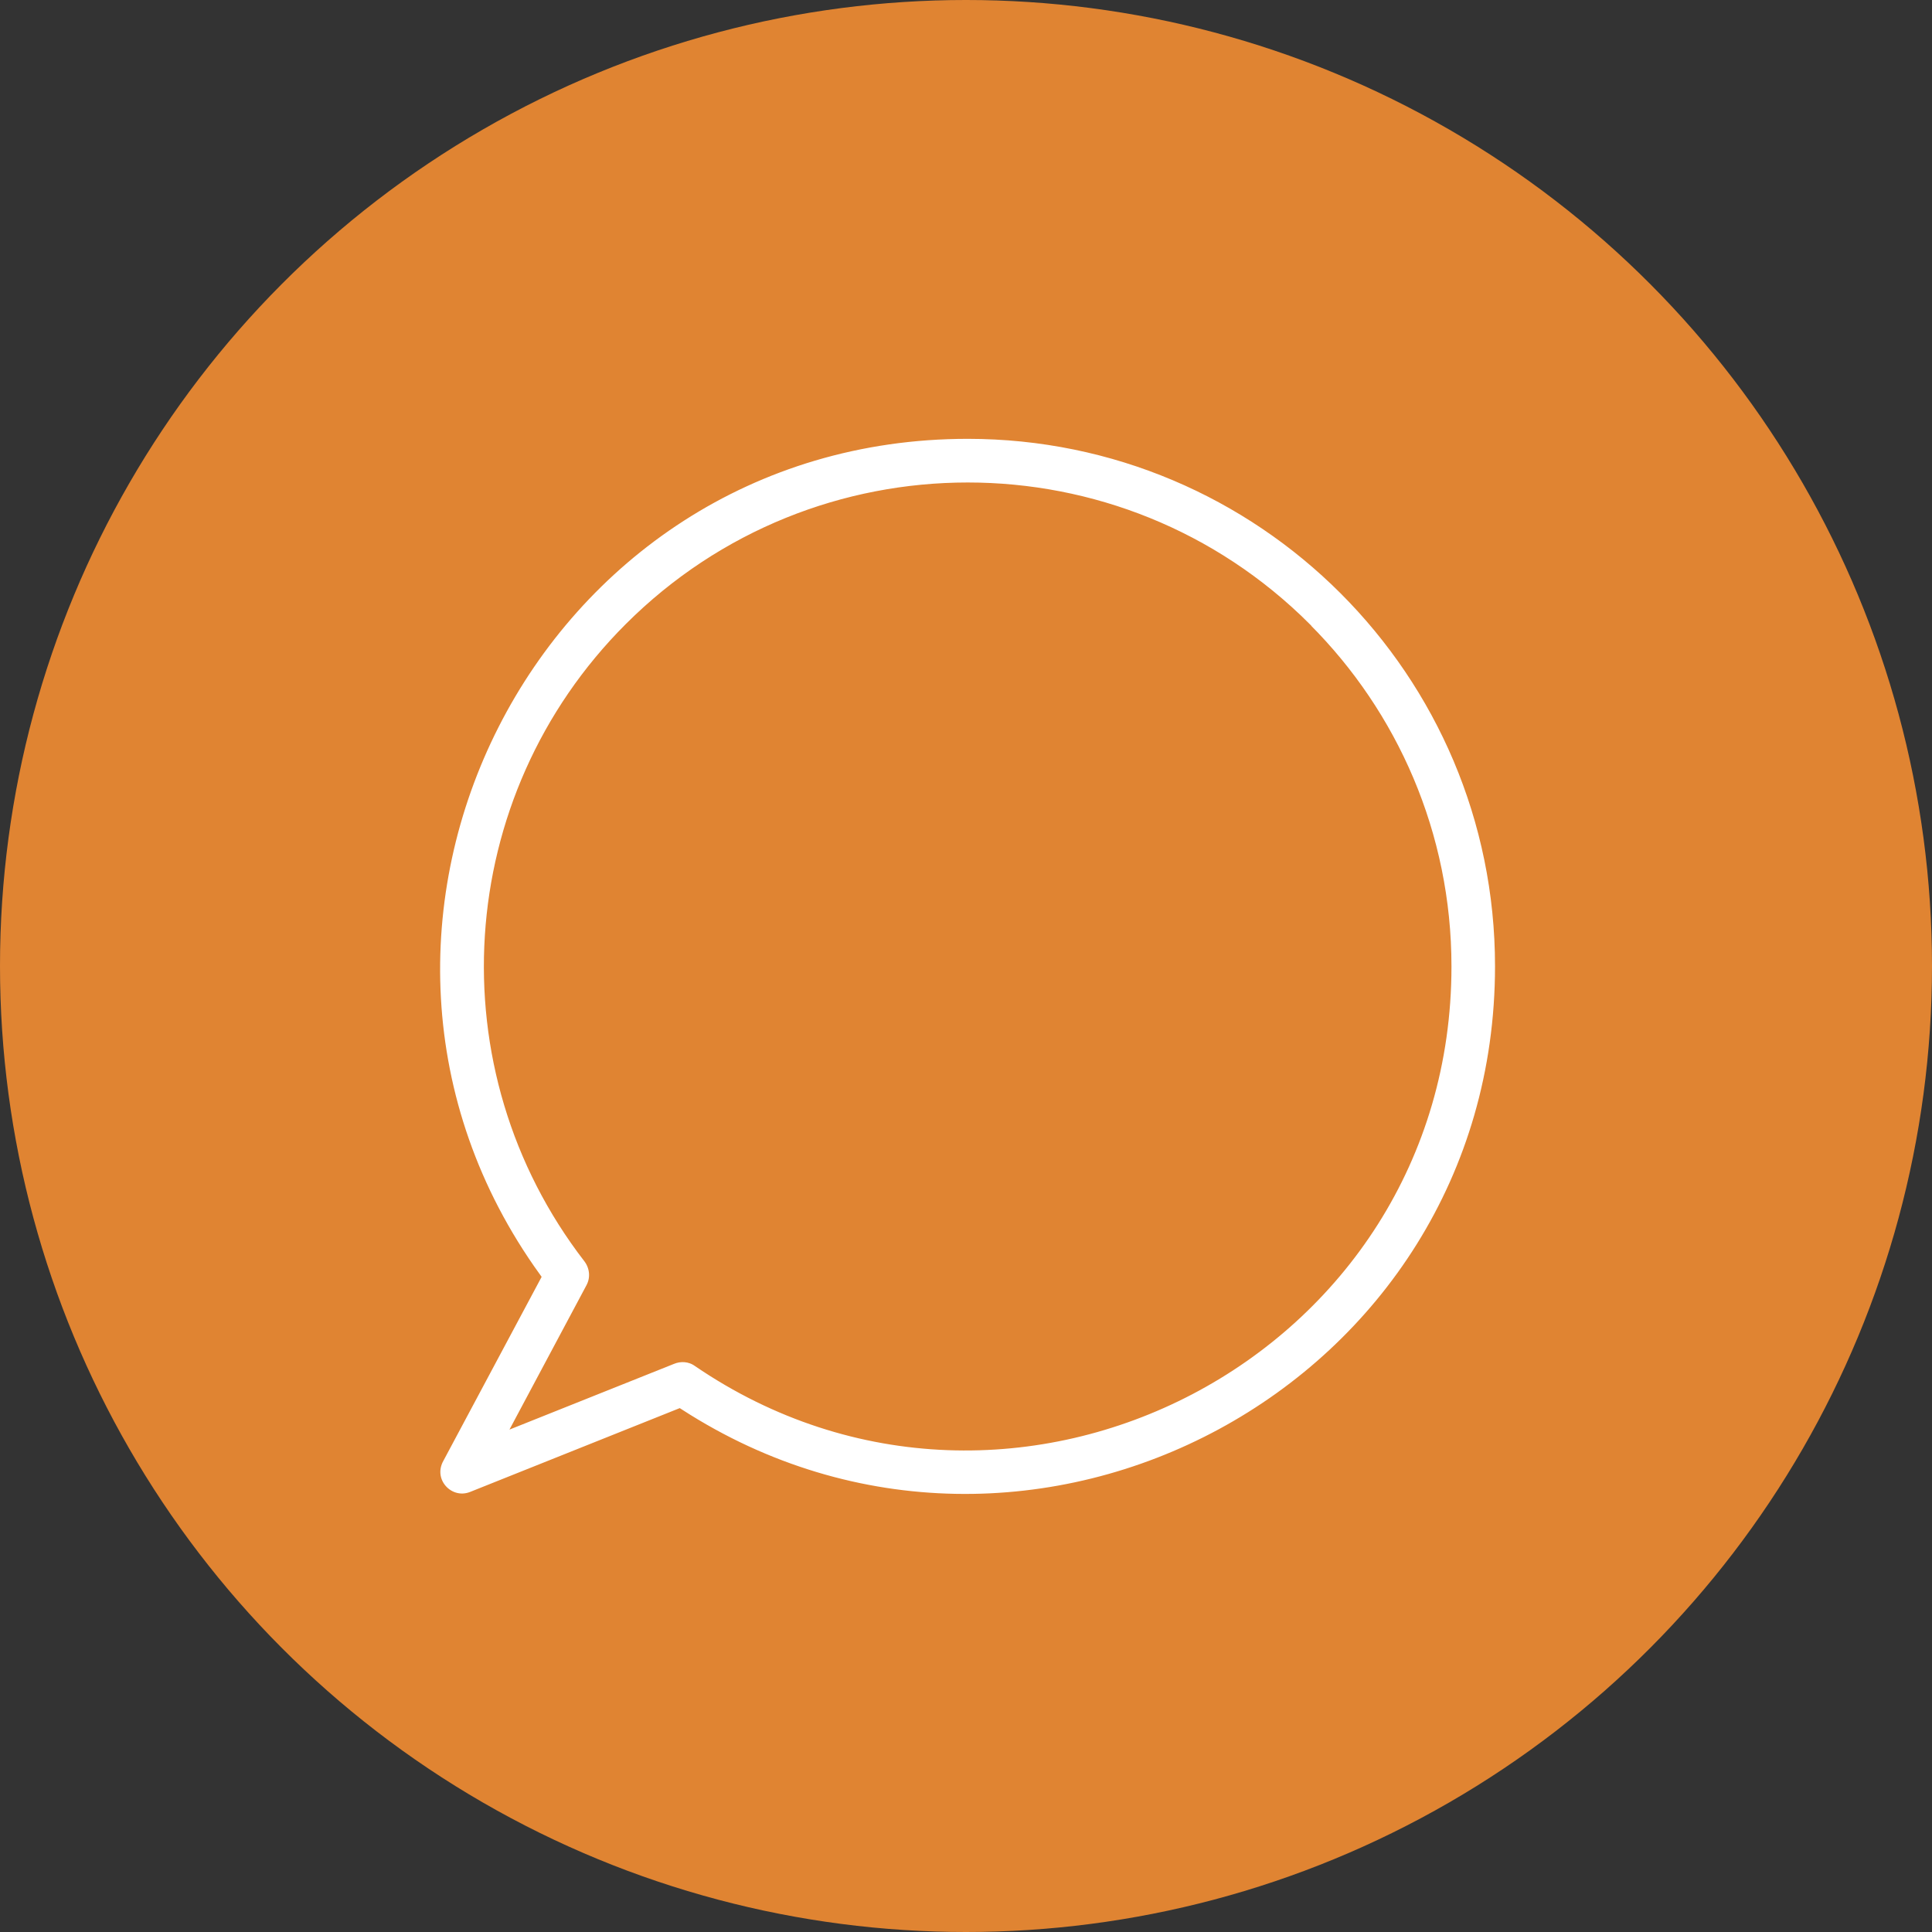
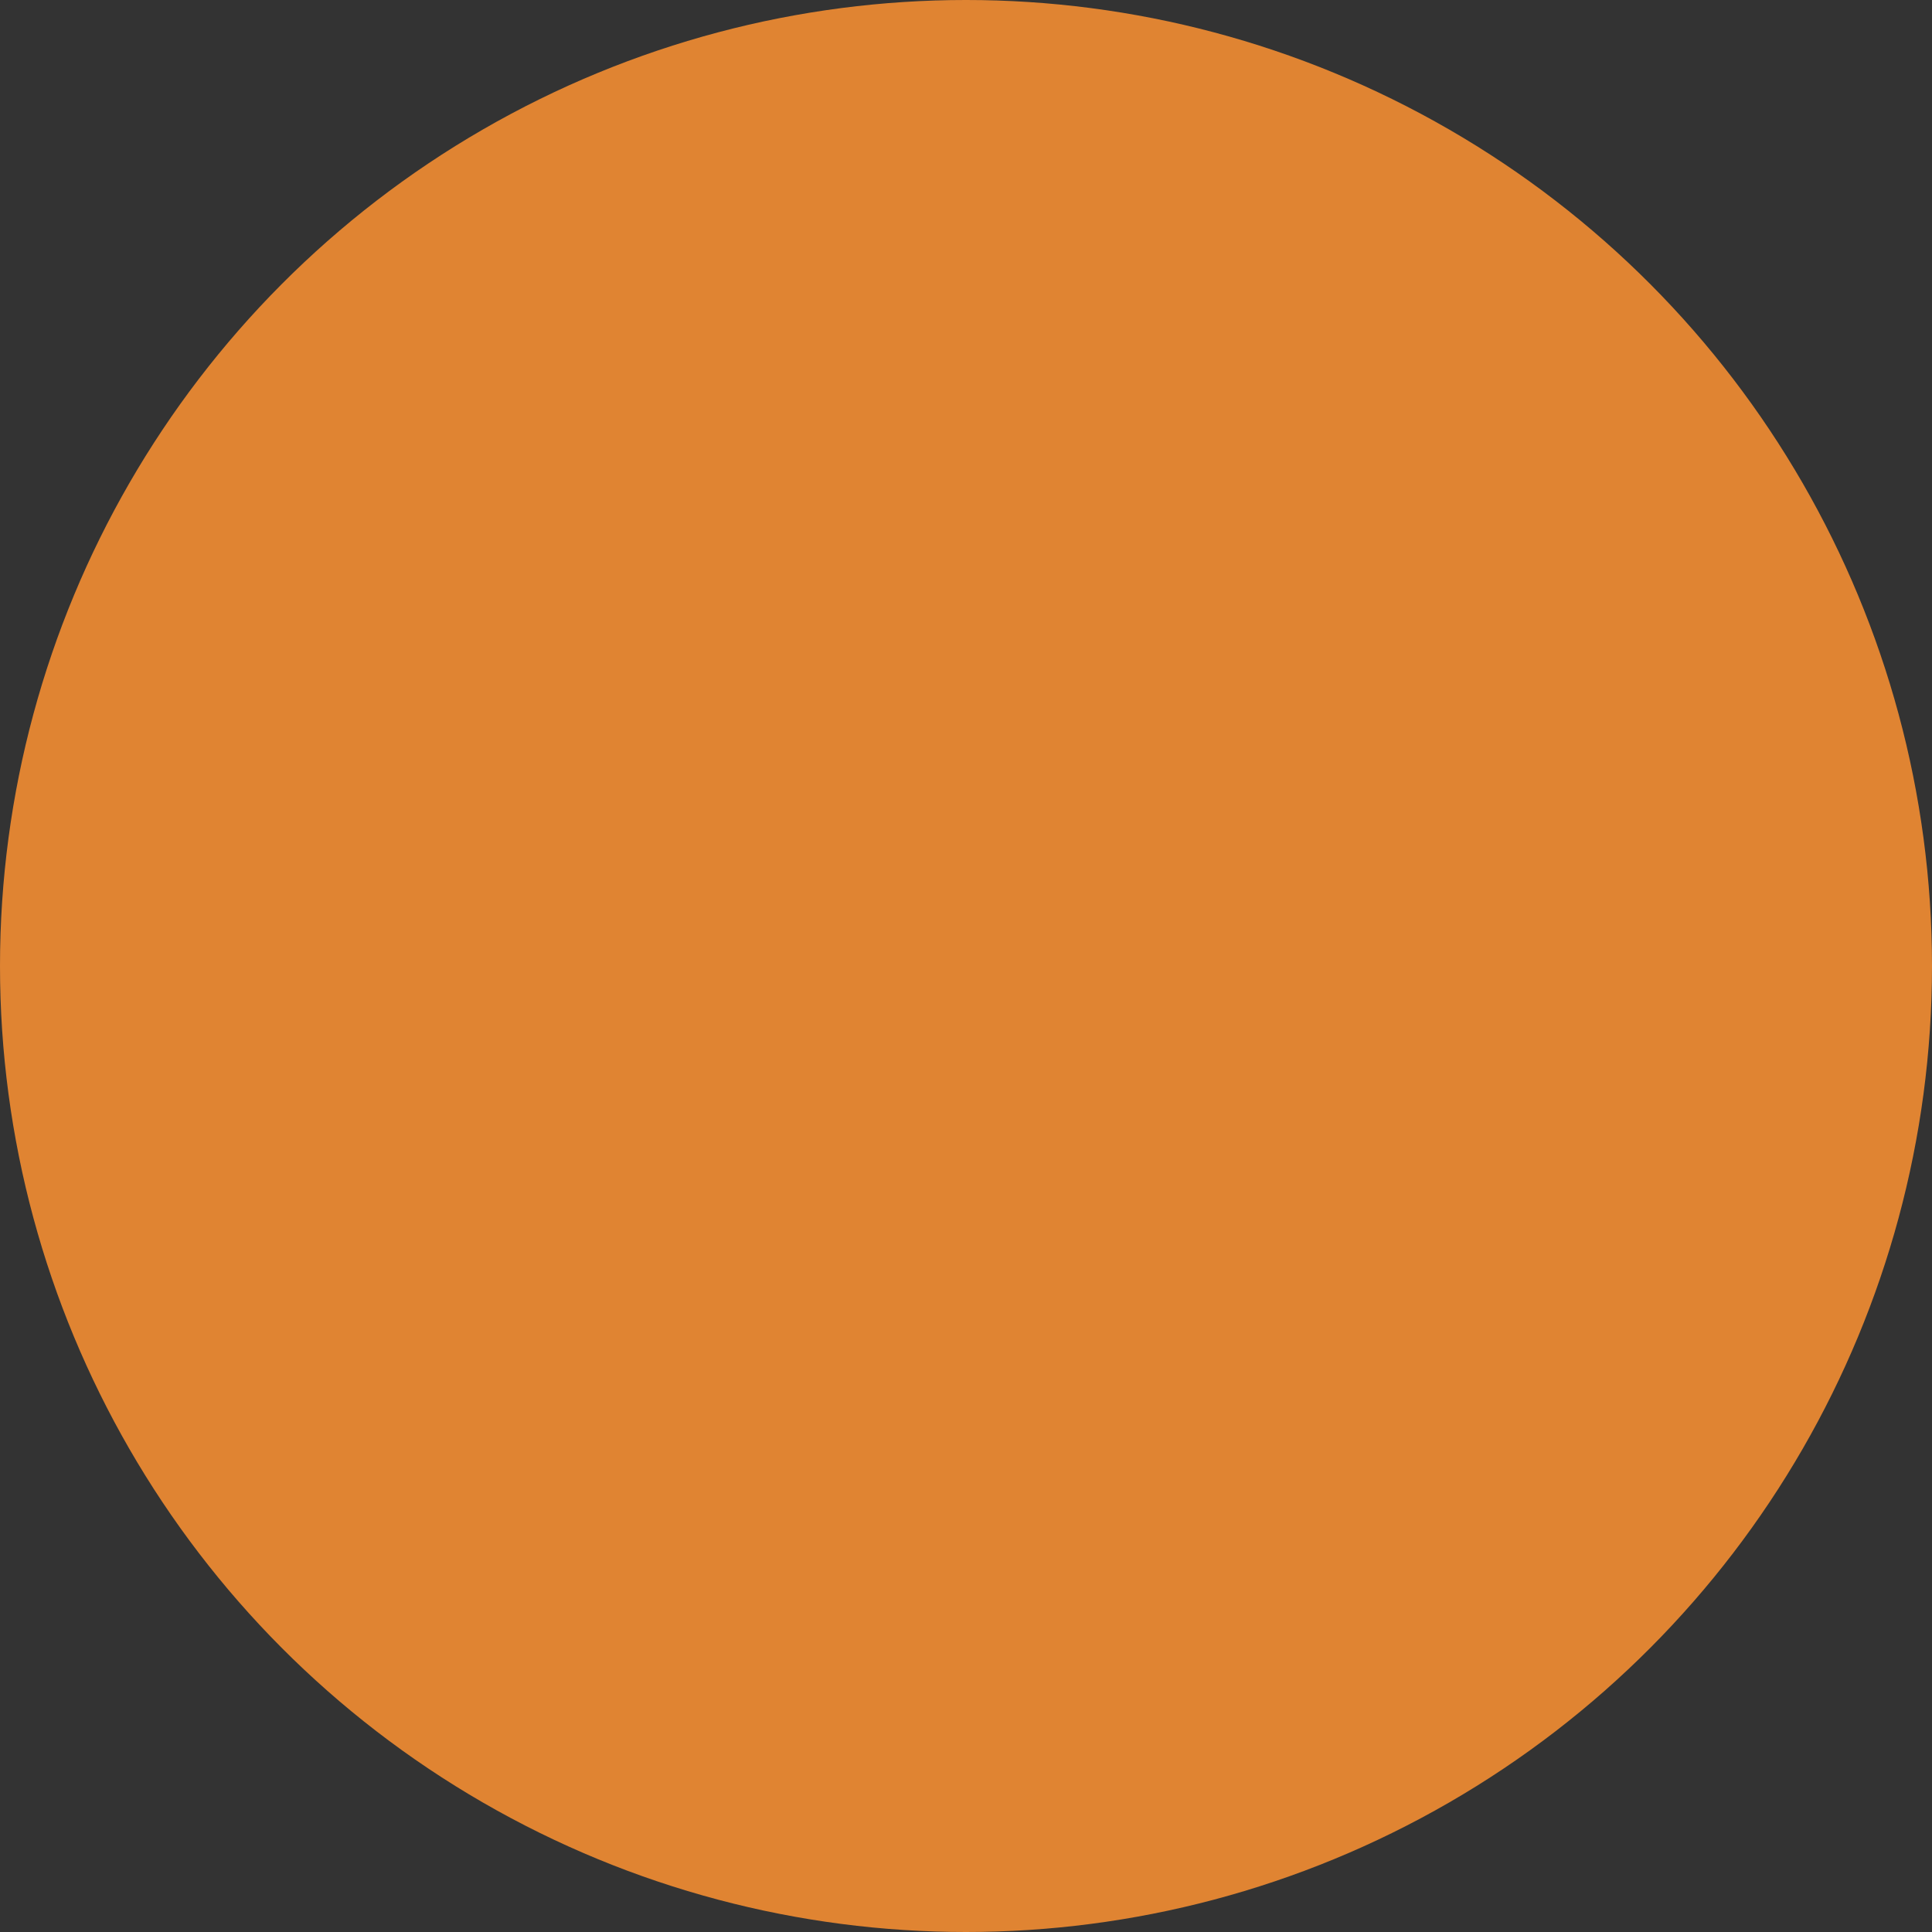
<svg xmlns="http://www.w3.org/2000/svg" id="Layer_2" data-name="Layer 2" viewBox="0 0 94.04 94.04">
  <rect x="0" y="0" width="94.04" height="94.04" fill="#333333" stroke="none" />
  <defs>
    <style>
      .cls-1 {
        fill: #fff;
        fill-rule: evenodd;
        stroke: #e08432;
        stroke-miterlimit: 10;
        stroke-width: .5px;
      }

      .cls-2 {
        fill: #e08432;
        stroke-width: 0px;
      }
    </style>
  </defs>
  <g id="Isolation_Mode" data-name="Isolation Mode">
    <g>
      <circle class="cls-2" cx="47.02" cy="47.02" r="47.02" />
-       <path class="cls-1" d="M47.1,21.11c14.32,0,25.92,11.61,25.92,25.92,0,20.64-22.91,32.8-39.96,21.79l-10.08,4.03c-1.12.45-2.25-.75-1.61-1.88l4.7-8.8c-12.23-16.96-.19-41.06,21.04-41.06h0ZM63.58,30.56c-9.1-9.1-23.85-9.1-32.95,0-8.3,8.3-9.12,21.45-1.98,30.69h0c.3.4.37.95.12,1.42l-3.43,6.43,7.36-2.94c.4-.17.88-.15,1.26.12,15.32,10.47,36.44-.43,36.44-19.24,0-6.43-2.61-12.26-6.82-16.47Z" />
    </g>
  </g>
</svg>